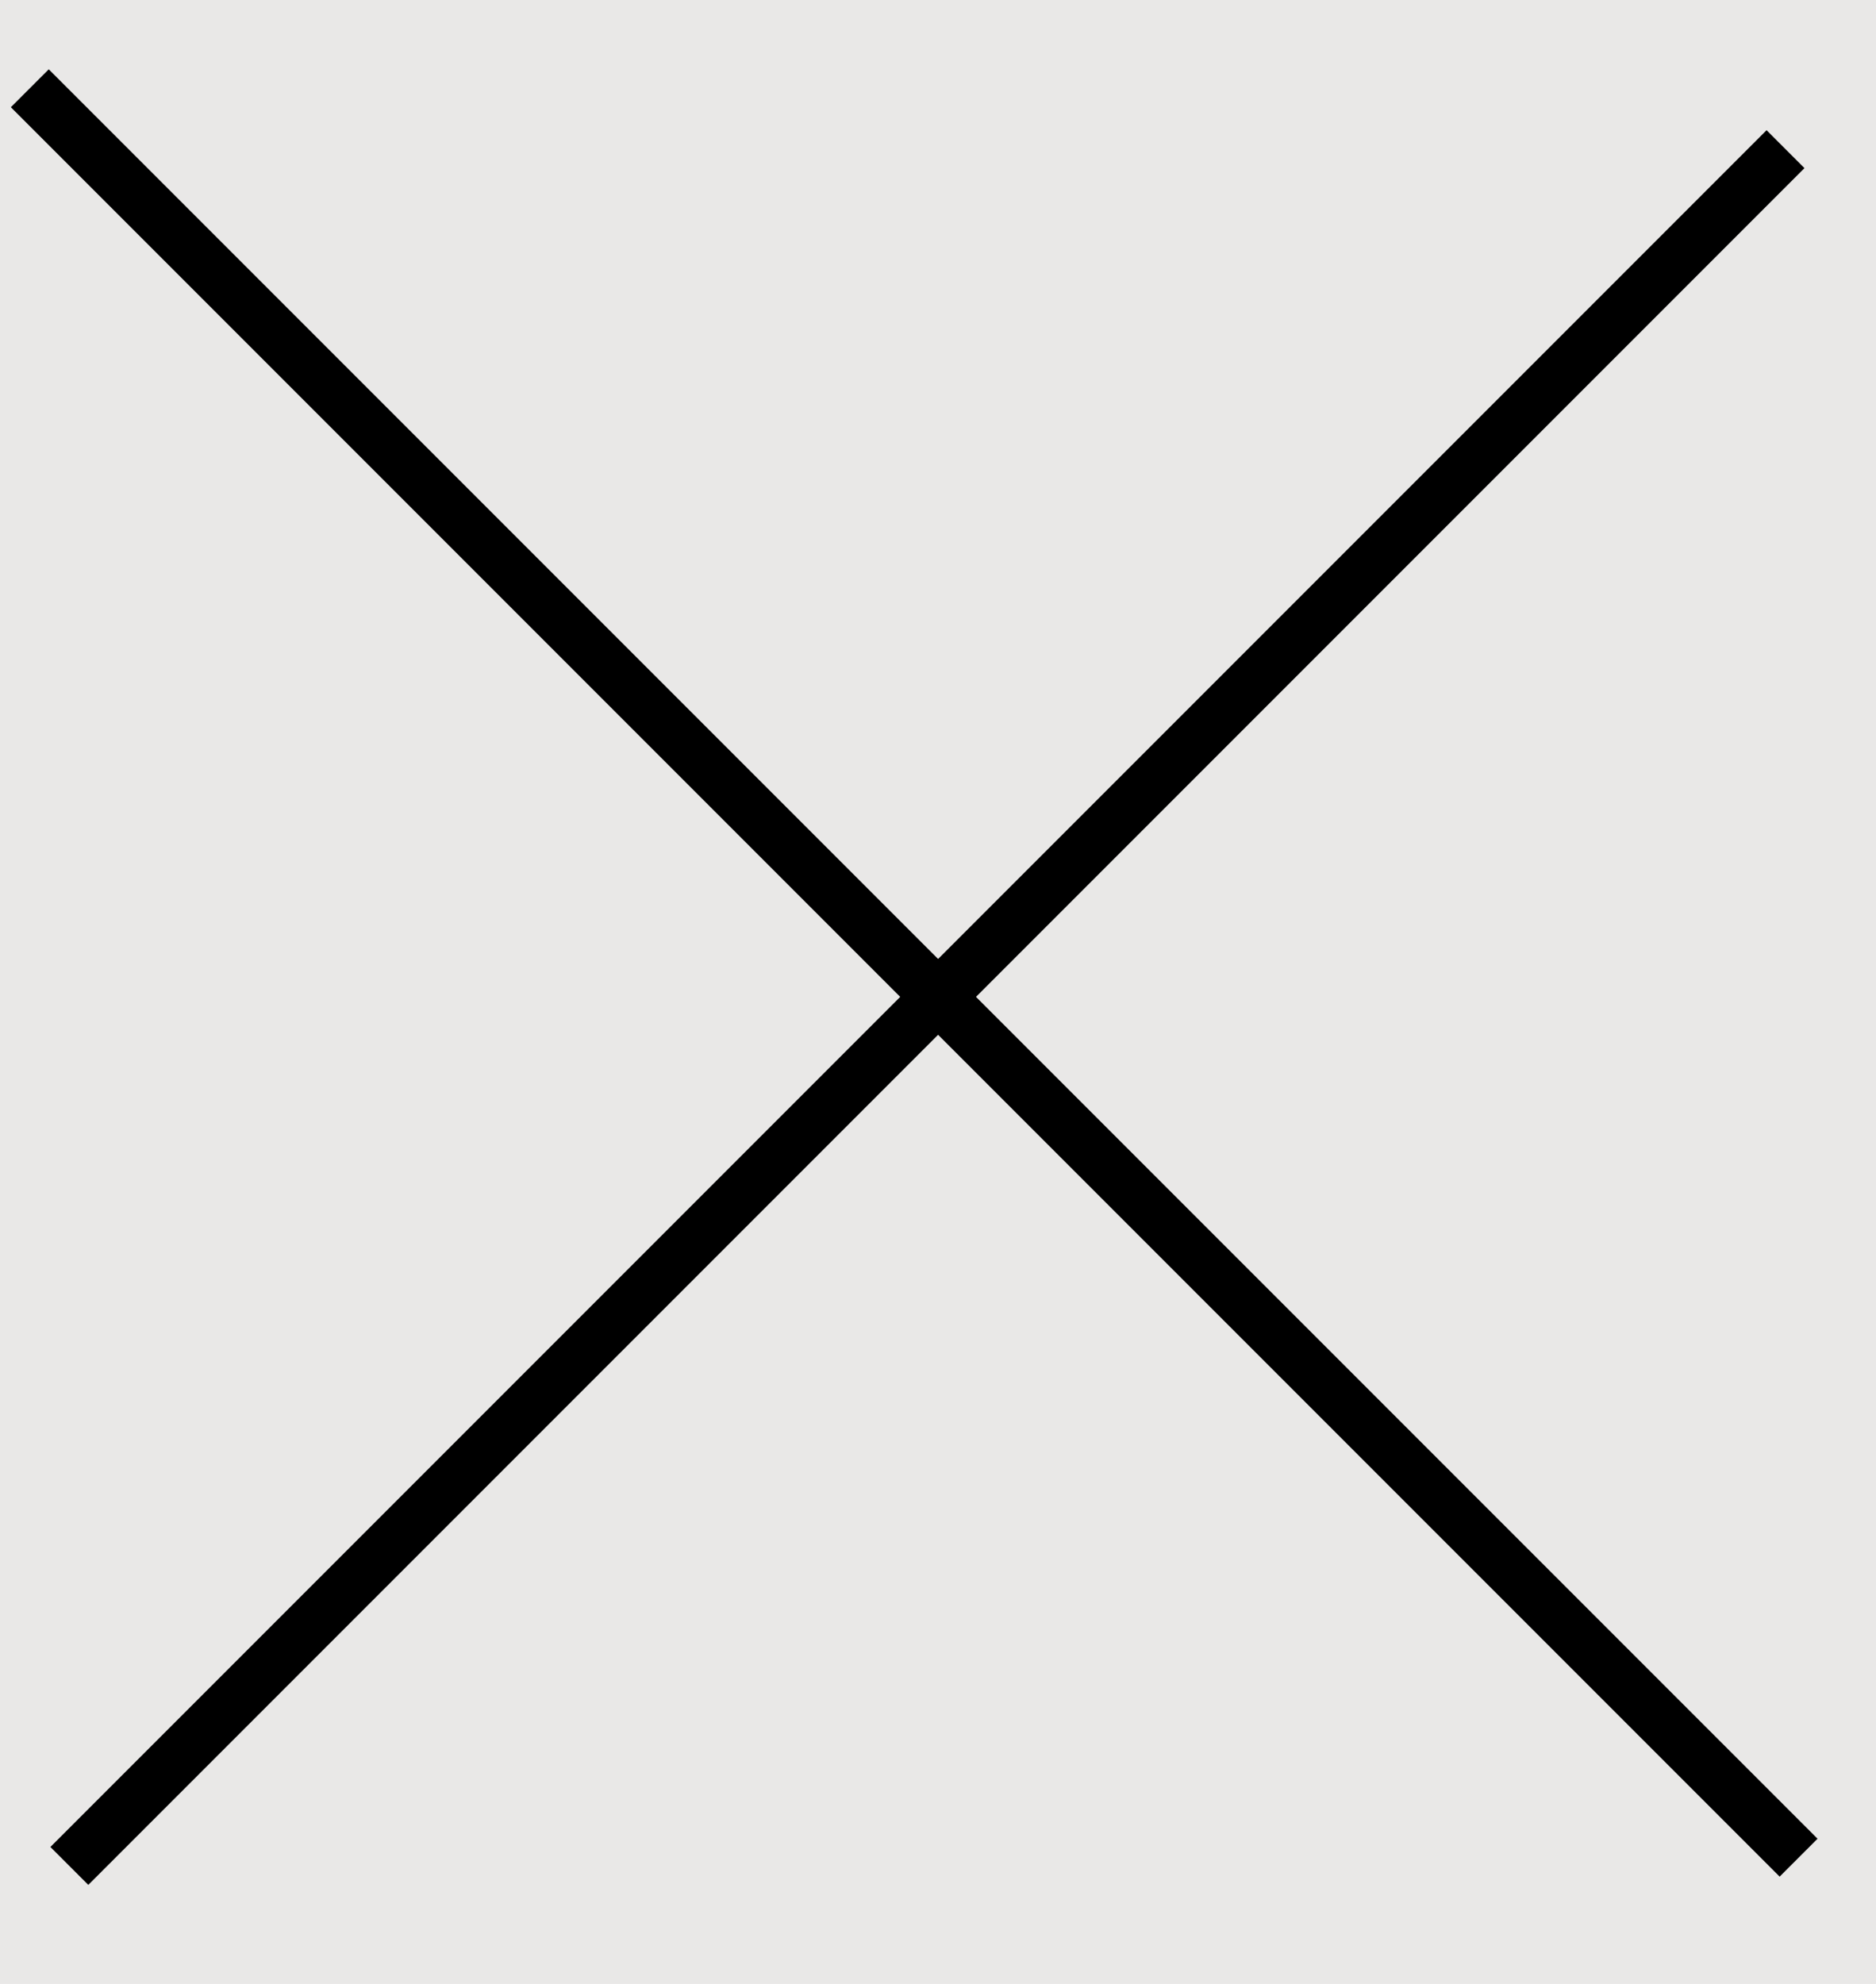
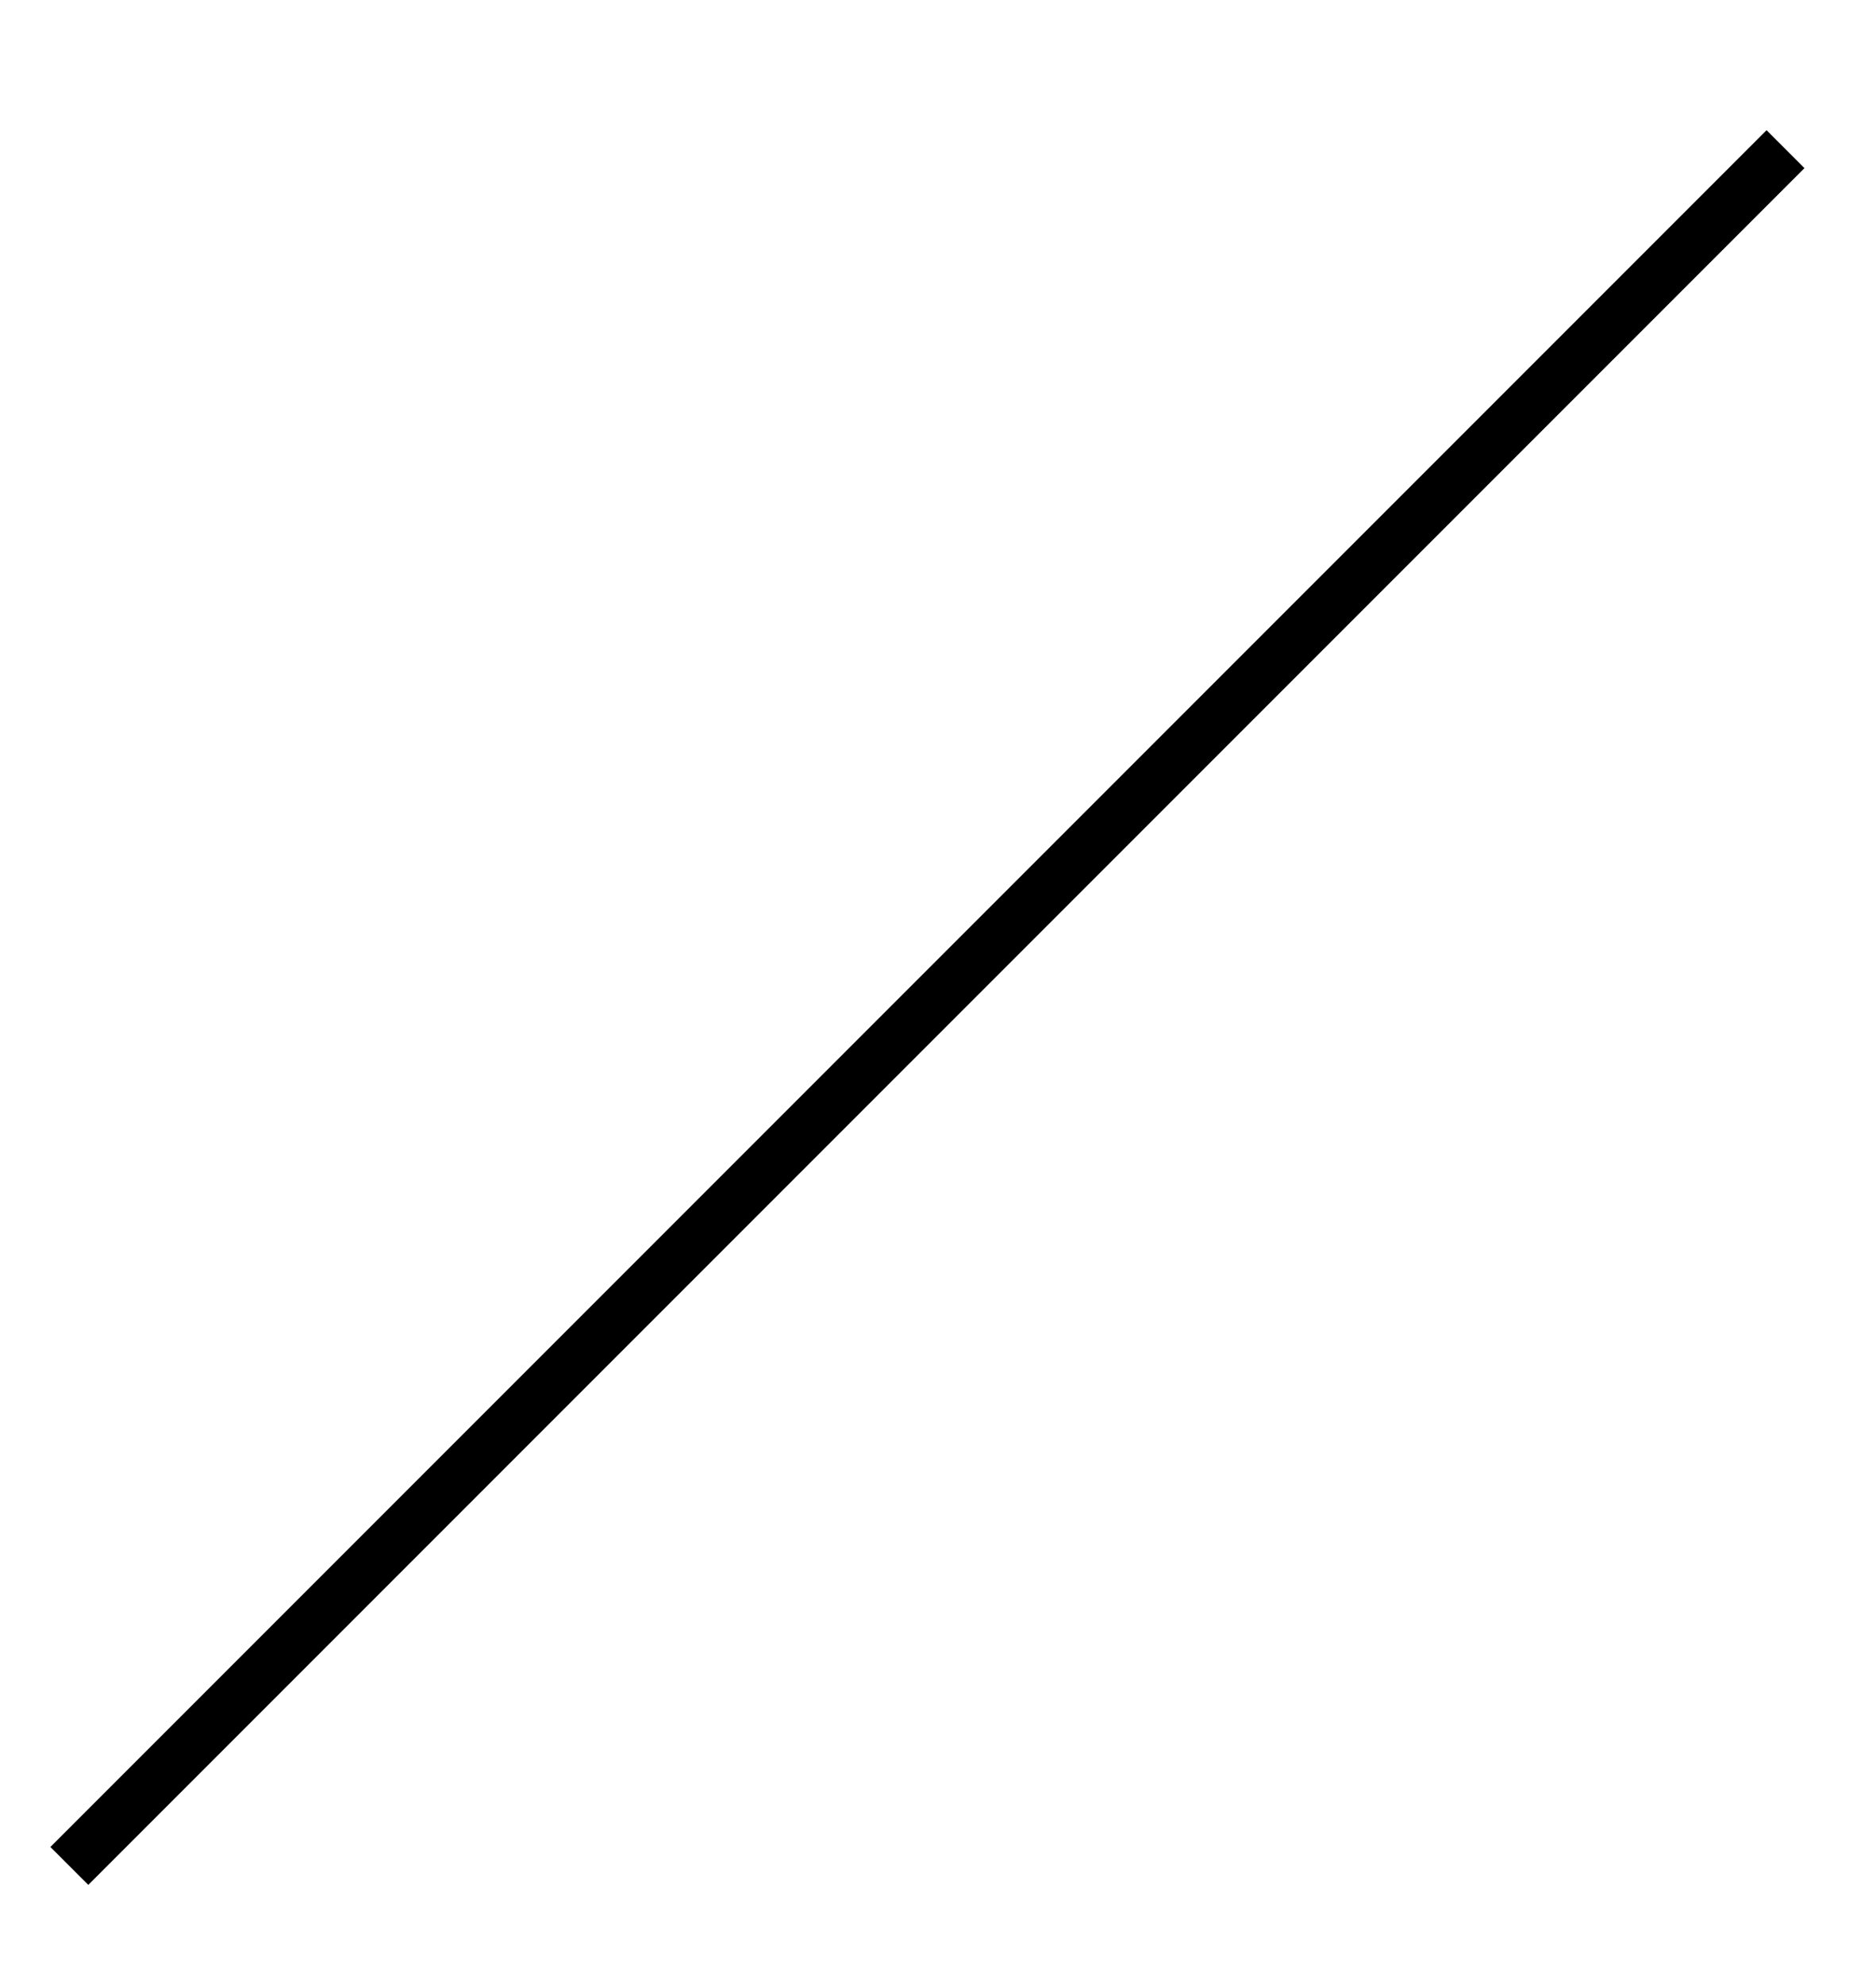
<svg xmlns="http://www.w3.org/2000/svg" width="35" height="37" viewBox="0 0 35 37" fill="none">
-   <rect x="-1039" y="-76" width="1179" height="1179" rx="61" fill="#E9E8E7" />
  <line x1="33.312" y1="2.782" x2="1.294" y2="34.8" stroke="black" />
-   <line x1="0.556" y1="1.646" x2="33.556" y2="34.646" stroke="black" />
</svg>